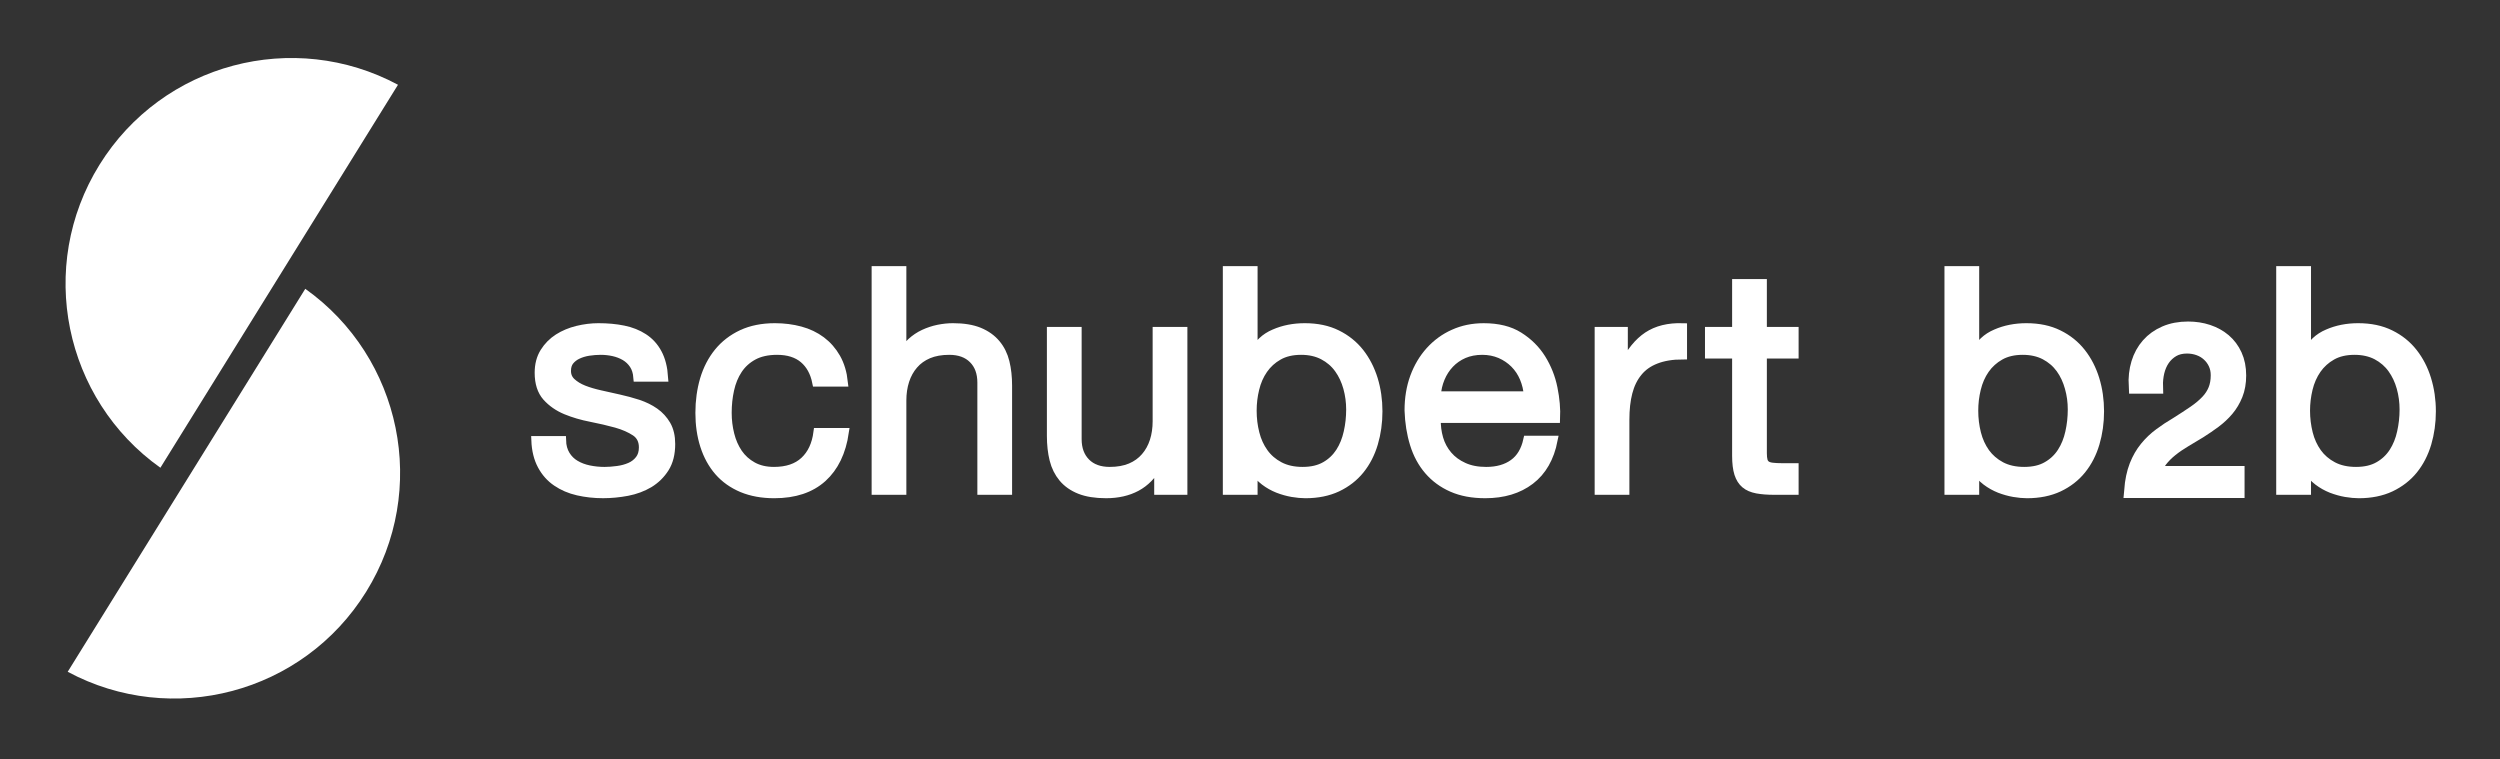
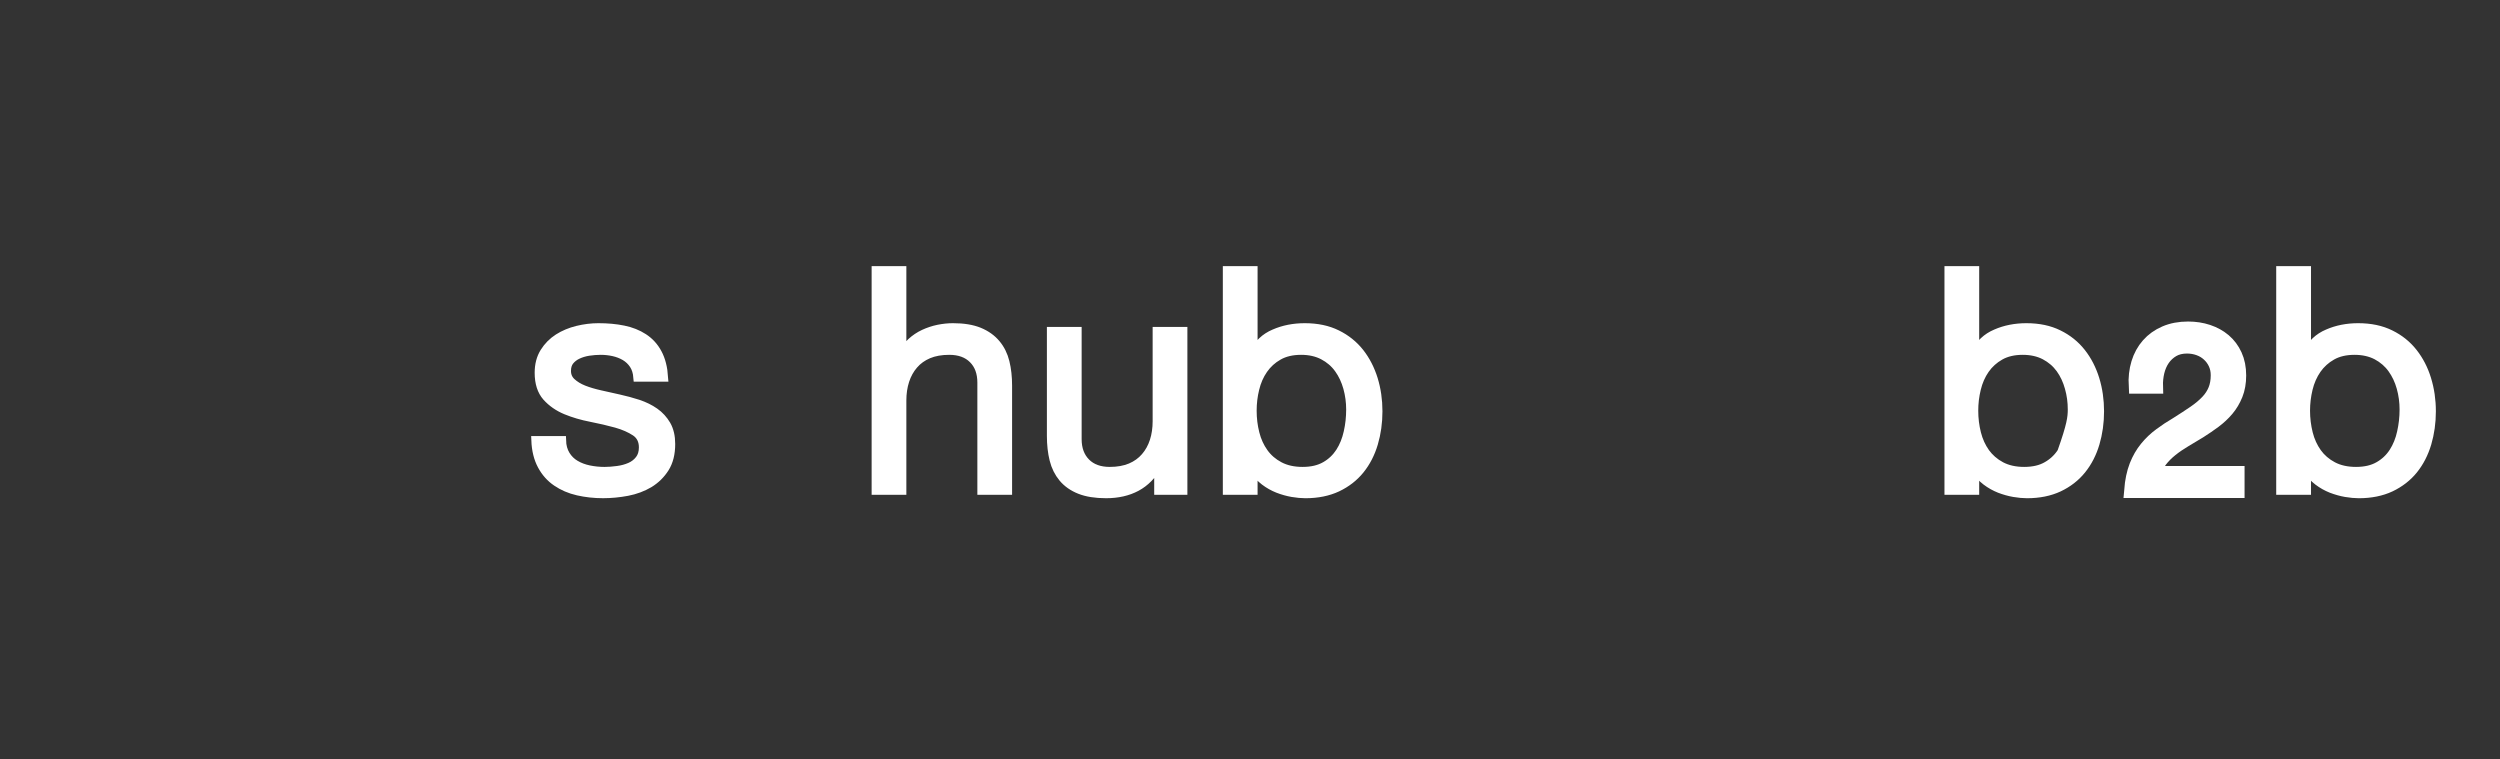
<svg xmlns="http://www.w3.org/2000/svg" width="293" height="89" viewBox="0 0 293 89" fill="none">
  <rect x="0" y="0" width="293" height="89" fill="#333333" stroke="none" />
-   <path d="M42.915 69.355C50.324 57.413 47.071 41.879 35.778 33.848L7.935 78.733C20.147 85.284 35.508 81.294 42.915 69.355ZM11.659 19.313C4.254 31.255 7.504 46.789 18.798 54.82L46.644 9.935C34.428 3.384 19.068 7.374 11.659 19.313Z" fill="white" />
  <path d="M66.309 53.322C66.595 53.79 66.975 54.167 67.444 54.439C67.915 54.719 68.442 54.916 69.036 55.039C69.623 55.161 70.235 55.223 70.859 55.223C71.34 55.223 71.846 55.182 72.38 55.109C72.907 55.04 73.397 54.906 73.841 54.713C74.288 54.52 74.656 54.234 74.942 53.862C75.233 53.488 75.378 53.013 75.378 52.434C75.378 51.641 75.078 51.035 74.477 50.624C73.871 50.223 73.12 49.886 72.215 49.632C71.311 49.383 70.332 49.154 69.27 48.945C68.211 48.743 67.229 48.451 66.325 48.081C65.422 47.705 64.671 47.181 64.069 46.512C63.465 45.832 63.163 44.892 63.163 43.686C63.163 42.752 63.374 41.945 63.796 41.268C64.218 40.594 64.763 40.046 65.422 39.623C66.085 39.2 66.833 38.889 67.663 38.684C68.494 38.482 69.32 38.378 70.138 38.378C71.199 38.378 72.175 38.467 73.069 38.65C73.959 38.83 74.75 39.143 75.433 39.588C76.119 40.035 76.671 40.63 77.078 41.396C77.488 42.151 77.727 43.098 77.803 44.231H74.731C74.682 43.631 74.524 43.128 74.26 42.733C73.994 42.333 73.658 42.015 73.248 41.77C72.84 41.534 72.388 41.355 71.894 41.248C71.4 41.138 70.899 41.086 70.395 41.086C69.935 41.086 69.471 41.125 69.002 41.195C68.532 41.267 68.106 41.396 67.721 41.575C67.332 41.754 67.022 41.997 66.778 42.298C66.539 42.596 66.419 42.991 66.419 43.47C66.419 44.001 66.605 44.441 66.98 44.79C67.353 45.137 67.83 45.431 68.406 45.659C68.984 45.888 69.638 46.078 70.357 46.238C71.08 46.395 71.802 46.554 72.525 46.723C73.296 46.891 74.05 47.099 74.787 47.335C75.519 47.581 76.17 47.9 76.739 48.298C77.302 48.693 77.761 49.195 78.111 49.795C78.459 50.399 78.634 51.144 78.634 52.036C78.634 53.171 78.4 54.107 77.929 54.854C77.458 55.6 76.844 56.202 76.089 56.664C75.327 57.114 74.473 57.436 73.521 57.618C72.568 57.797 71.623 57.889 70.684 57.889C69.646 57.889 68.659 57.78 67.722 57.566C66.779 57.348 65.949 56.992 65.226 56.496C64.503 56.006 63.923 55.352 63.494 54.548C63.06 53.739 62.816 52.762 62.771 51.608H65.841C65.859 52.277 66.02 52.849 66.309 53.322Z" fill="white" stroke="white" />
-   <path d="M94.179 42.061C93.407 41.414 92.373 41.086 91.071 41.086C89.964 41.086 89.038 41.293 88.286 41.703C87.543 42.109 86.946 42.654 86.501 43.33C86.057 44.001 85.737 44.779 85.543 45.659C85.347 46.533 85.254 47.444 85.254 48.387C85.254 49.258 85.356 50.098 85.561 50.914C85.765 51.739 86.085 52.461 86.515 53.102C86.953 53.741 87.518 54.253 88.219 54.64C88.915 55.026 89.746 55.222 90.71 55.222C92.23 55.222 93.411 54.821 94.269 54.023C95.124 53.227 95.65 52.112 95.839 50.661H98.987C98.647 52.977 97.787 54.759 96.402 56.012C95.014 57.264 93.131 57.892 90.747 57.892C89.325 57.892 88.067 57.662 86.97 57.207C85.874 56.746 84.956 56.095 84.223 55.257C83.49 54.414 82.935 53.403 82.562 52.237C82.186 51.069 82 49.786 82 48.387C82 46.987 82.182 45.687 82.537 44.471C82.901 43.254 83.451 42.19 84.187 41.284C84.92 40.385 85.841 39.67 86.951 39.15C88.06 38.636 89.347 38.378 90.817 38.378C91.877 38.378 92.871 38.506 93.796 38.756C94.726 39.006 95.546 39.402 96.255 39.93C96.966 40.463 97.55 41.13 98.009 41.934C98.468 42.741 98.756 43.707 98.874 44.807H95.694C95.457 43.632 94.949 42.712 94.179 42.061Z" fill="white" stroke="white" />
  <path d="M105.725 31.692V41.557H105.795C106.037 40.98 106.376 40.492 106.811 40.095C107.245 39.699 107.729 39.373 108.274 39.118C108.813 38.868 109.381 38.678 109.973 38.556C110.563 38.437 111.133 38.378 111.688 38.378C112.918 38.378 113.939 38.546 114.763 38.881C115.58 39.22 116.242 39.69 116.745 40.294C117.252 40.893 117.607 41.61 117.812 42.44C118.017 43.273 118.117 44.188 118.117 45.204V57.491H115.047V44.847C115.047 43.686 114.713 42.774 114.037 42.098C113.362 41.422 112.434 41.086 111.254 41.086C110.316 41.086 109.498 41.232 108.813 41.52C108.128 41.811 107.553 42.219 107.099 42.752C106.642 43.275 106.296 43.903 106.068 44.613C105.839 45.318 105.725 46.097 105.725 46.943V57.491H102.655V31.691L105.725 31.692Z" fill="white" stroke="white" />
  <path d="M135.773 57.492V54.532H135.697C135.049 55.688 134.215 56.536 133.204 57.078C132.193 57.62 131.001 57.891 129.629 57.891C128.397 57.891 127.375 57.727 126.555 57.401C125.737 57.078 125.075 56.612 124.57 56.011C124.067 55.407 123.71 54.691 123.505 53.862C123.3 53.035 123.196 52.112 123.196 51.097V38.814H126.268V51.462C126.268 52.617 126.607 53.528 127.28 54.208C127.953 54.886 128.885 55.222 130.061 55.222C131.001 55.222 131.817 55.074 132.503 54.786C133.19 54.496 133.76 54.083 134.215 53.555C134.676 53.026 135.019 52.405 135.249 51.693C135.477 50.987 135.59 50.204 135.59 49.365V38.814H138.662V57.492H135.773Z" fill="white" stroke="white" />
  <path d="M146.888 31.692V41.339H146.959C147.465 40.305 148.258 39.545 149.344 39.086C150.426 38.611 151.619 38.378 152.922 38.378C154.365 38.378 155.627 38.642 156.697 39.175C157.769 39.701 158.66 40.419 159.373 41.321C160.08 42.224 160.615 43.267 160.982 44.45C161.341 45.628 161.523 46.885 161.523 48.205C161.523 49.529 161.347 50.782 160.998 51.965C160.648 53.146 160.119 54.175 159.408 55.057C158.697 55.938 157.806 56.625 156.732 57.137C155.66 57.639 154.418 57.892 152.99 57.892C152.533 57.892 152.025 57.844 151.455 57.749C150.894 57.651 150.329 57.492 149.78 57.279C149.223 57.058 148.7 56.767 148.208 56.394C147.713 56.02 147.298 55.552 146.959 54.998H146.888V57.492H143.816V31.692H146.888ZM157.928 45.442C157.696 44.614 157.35 43.868 156.879 43.218C156.412 42.569 155.805 42.05 155.068 41.662C154.334 41.279 153.474 41.086 152.486 41.086C151.451 41.086 150.57 41.293 149.85 41.703C149.125 42.109 148.536 42.65 148.079 43.308C147.619 43.972 147.289 44.725 147.087 45.571C146.879 46.408 146.78 47.266 146.78 48.132C146.78 49.047 146.887 49.937 147.105 50.79C147.321 51.646 147.664 52.394 148.135 53.049C148.602 53.701 149.209 54.226 149.959 54.622C150.707 55.017 151.603 55.222 152.669 55.222C153.728 55.222 154.61 55.013 155.325 54.6C156.036 54.196 156.602 53.652 157.04 52.977C157.474 52.301 157.786 51.533 157.978 50.661C158.175 49.797 158.271 48.907 158.271 47.991C158.271 47.119 158.156 46.273 157.928 45.442Z" fill="white" stroke="white" />
-   <path d="M179.348 56.301C177.952 57.363 176.192 57.891 174.071 57.891C172.577 57.891 171.284 57.651 170.184 57.166C169.09 56.687 168.17 56.011 167.422 55.144C166.674 54.277 166.115 53.244 165.742 52.038C165.369 50.835 165.158 49.518 165.113 48.099C165.113 46.675 165.326 45.378 165.761 44.19C166.193 43.016 166.802 41.994 167.583 41.127C168.37 40.262 169.294 39.579 170.366 39.103C171.44 38.618 172.614 38.38 173.889 38.38C175.553 38.38 176.932 38.717 178.026 39.407C179.124 40.096 180.003 40.967 180.665 42.024C181.327 43.092 181.79 44.248 182.04 45.5C182.294 46.751 182.397 47.942 182.345 49.071H168.361C168.338 49.898 168.435 50.671 168.65 51.405C168.865 52.142 169.216 52.788 169.699 53.357C170.179 53.924 170.793 54.373 171.545 54.713C172.289 55.055 173.168 55.223 174.18 55.223C175.481 55.223 176.547 54.916 177.377 54.315C178.211 53.715 178.756 52.796 179.027 51.571H182.058C181.648 53.663 180.746 55.237 179.348 56.301ZM178.609 44.303C178.334 43.652 177.957 43.091 177.488 42.621C177.017 42.151 176.465 41.778 175.826 41.498C175.185 41.227 174.482 41.086 173.711 41.086C172.914 41.086 172.199 41.227 171.561 41.498C170.922 41.778 170.373 42.16 169.918 42.64C169.457 43.125 169.1 43.686 168.834 44.318C168.564 44.962 168.408 45.641 168.361 46.366H179.097C179.045 45.641 178.883 44.958 178.609 44.303Z" fill="white" stroke="white" />
-   <path d="M190.281 38.814V42.752H190.355C191.105 41.232 192.017 40.112 193.099 39.388C194.187 38.665 195.56 38.326 197.22 38.378V41.625C195.991 41.625 194.945 41.8 194.077 42.139C193.208 42.474 192.509 42.968 191.983 43.619C191.45 44.265 191.063 45.057 190.823 45.981C190.581 46.911 190.464 47.979 190.464 49.181V57.491H187.394V38.814H190.281Z" fill="white" stroke="white" />
-   <path d="M210.297 38.814V41.52H206.576V53.119C206.576 53.483 206.607 53.775 206.668 53.991C206.729 54.209 206.844 54.372 207.012 54.497C207.18 54.619 207.416 54.691 207.715 54.729C208.016 54.765 208.41 54.787 208.891 54.787H210.297V57.492H207.951C207.156 57.492 206.474 57.438 205.91 57.333C205.344 57.224 204.885 57.027 204.535 56.733C204.187 56.443 203.93 56.034 203.758 55.505C203.59 54.976 203.504 54.276 203.504 53.407V41.52H200.324V38.814H203.504V33.21H206.576V38.814H210.297Z" fill="white" stroke="white" />
-   <path d="M231.461 31.692V41.339H231.531C232.037 40.305 232.83 39.545 233.918 39.086C235.002 38.611 236.197 38.378 237.496 38.378C238.941 38.378 240.199 38.642 241.271 39.175C242.345 39.701 243.236 40.419 243.945 41.321C244.656 42.224 245.191 43.267 245.554 44.45C245.915 45.628 246.095 46.885 246.095 48.205C246.095 49.529 245.919 50.782 245.57 51.965C245.22 53.146 244.691 54.175 243.98 55.057C243.269 55.938 242.38 56.625 241.304 57.137C240.234 57.639 238.988 57.892 237.564 57.892C237.107 57.892 236.597 57.844 236.031 57.749C235.465 57.651 234.904 57.492 234.351 57.279C233.796 57.058 233.271 56.767 232.777 56.394C232.283 56.02 231.869 55.552 231.531 54.998H231.461V57.492H228.391V31.692H231.461ZM242.496 45.442C242.269 44.614 241.924 43.868 241.455 43.218C240.984 42.569 240.379 42.05 239.644 41.662C238.91 41.279 238.044 41.086 237.06 41.086C236.027 41.086 235.146 41.293 234.423 41.703C233.7 42.109 233.109 42.65 232.65 43.308C232.191 43.972 231.861 44.725 231.658 45.571C231.451 46.408 231.351 47.266 231.351 48.132C231.351 49.047 231.46 49.937 231.675 50.79C231.892 51.646 232.237 52.394 232.702 53.049C233.177 53.701 233.784 54.226 234.53 54.622C235.278 55.017 236.178 55.222 237.239 55.222C238.301 55.222 239.188 55.013 239.895 54.6C240.604 54.196 241.182 53.652 241.614 52.977C242.05 52.301 242.36 51.533 242.552 50.661C242.745 49.797 242.843 48.907 242.843 47.991C242.844 47.119 242.732 46.273 242.496 45.442Z" fill="white" stroke="white" />
+   <path d="M231.461 31.692V41.339H231.531C232.037 40.305 232.83 39.545 233.918 39.086C235.002 38.611 236.197 38.378 237.496 38.378C238.941 38.378 240.199 38.642 241.271 39.175C242.345 39.701 243.236 40.419 243.945 41.321C244.656 42.224 245.191 43.267 245.554 44.45C245.915 45.628 246.095 46.885 246.095 48.205C246.095 49.529 245.919 50.782 245.57 51.965C245.22 53.146 244.691 54.175 243.98 55.057C243.269 55.938 242.38 56.625 241.304 57.137C240.234 57.639 238.988 57.892 237.564 57.892C237.107 57.892 236.597 57.844 236.031 57.749C235.465 57.651 234.904 57.492 234.351 57.279C233.796 57.058 233.271 56.767 232.777 56.394C232.283 56.02 231.869 55.552 231.531 54.998H231.461V57.492H228.391V31.692H231.461ZM242.496 45.442C242.269 44.614 241.924 43.868 241.455 43.218C240.984 42.569 240.379 42.05 239.644 41.662C238.91 41.279 238.044 41.086 237.06 41.086C236.027 41.086 235.146 41.293 234.423 41.703C233.7 42.109 233.109 42.65 232.65 43.308C232.191 43.972 231.861 44.725 231.658 45.571C231.451 46.408 231.351 47.266 231.351 48.132C231.351 49.047 231.46 49.937 231.675 50.79C231.892 51.646 232.237 52.394 232.702 53.049C233.177 53.701 233.784 54.226 234.53 54.622C235.278 55.017 236.178 55.222 237.239 55.222C238.301 55.222 239.188 55.013 239.895 54.6C240.604 54.196 241.182 53.652 241.614 52.977C242.745 49.797 242.843 48.907 242.843 47.991C242.844 47.119 242.732 46.273 242.496 45.442Z" fill="white" stroke="white" />
  <path d="M250.648 42.586C250.898 41.771 251.285 41.061 251.812 40.465C252.337 39.868 252.992 39.398 253.775 39.063C254.558 38.725 255.449 38.558 256.449 38.558C257.263 38.558 258.031 38.676 258.758 38.914C259.481 39.159 260.106 39.504 260.641 39.957C261.176 40.414 261.598 40.977 261.909 41.656C262.22 42.332 262.378 43.115 262.378 44.003C262.378 44.838 262.247 45.578 261.987 46.224C261.727 46.861 261.391 47.439 260.962 47.945C260.534 48.452 260.04 48.909 259.491 49.321C258.936 49.727 258.372 50.121 257.78 50.493C257.196 50.85 256.61 51.201 256.02 51.551C255.428 51.902 254.891 52.269 254.405 52.66C253.917 53.049 253.495 53.476 253.149 53.926C252.797 54.381 252.573 54.903 252.465 55.491H262.188V57.492H249.823C249.913 56.376 250.112 55.414 250.421 54.625C250.733 53.83 251.13 53.143 251.612 52.555C252.092 51.967 252.633 51.45 253.243 51.004C253.843 50.556 254.479 50.137 255.141 49.75C255.942 49.246 256.639 48.792 257.246 48.374C257.855 47.957 258.357 47.527 258.758 47.103C259.159 46.679 259.461 46.214 259.662 45.719C259.869 45.217 259.973 44.64 259.973 43.975C259.973 43.46 259.875 42.996 259.678 42.574C259.485 42.162 259.221 41.798 258.891 41.501C258.559 41.192 258.172 40.962 257.725 40.801C257.284 40.641 256.813 40.56 256.311 40.56C255.657 40.56 255.088 40.701 254.618 40.974C254.145 41.252 253.759 41.616 253.456 42.052C253.149 42.502 252.935 43.006 252.798 43.565C252.667 44.131 252.61 44.692 252.628 45.265H250.357C250.301 44.294 250.4 43.406 250.648 42.586Z" fill="white" stroke="white" stroke-width="1.75" />
  <path d="M270.35 31.692V41.339H270.418C270.924 40.305 271.719 39.545 272.805 39.086C273.887 38.611 275.08 38.378 276.379 38.378C277.826 38.378 279.086 38.642 280.158 39.175C281.232 39.701 282.123 40.419 282.83 41.321C283.543 42.224 284.078 43.267 284.439 44.45C284.8 45.628 284.984 46.885 284.984 48.205C284.984 49.529 284.808 50.782 284.461 51.965C284.107 53.146 283.58 54.175 282.871 55.057C282.158 55.938 281.264 56.625 280.193 57.137C279.119 57.639 277.875 57.892 276.453 57.892C275.996 57.892 275.486 57.844 274.916 57.749C274.352 57.651 273.793 57.492 273.236 57.279C272.681 57.058 272.158 56.767 271.666 56.394C271.172 56.02 270.754 55.552 270.418 54.998H270.35V57.492H267.272V31.692H270.35ZM281.387 45.442C281.157 44.614 280.809 43.868 280.338 43.218C279.871 42.569 279.264 42.05 278.533 41.662C277.797 41.279 276.933 41.086 275.947 41.086C274.912 41.086 274.029 41.293 273.31 41.703C272.585 42.109 271.998 42.65 271.537 43.308C271.082 43.972 270.748 44.725 270.543 45.571C270.342 46.408 270.236 47.266 270.236 48.132C270.236 49.047 270.349 49.937 270.562 50.79C270.777 51.646 271.123 52.394 271.589 53.049C272.06 53.701 272.667 54.226 273.419 54.622C274.163 55.017 275.069 55.222 276.128 55.222C277.187 55.222 278.073 55.013 278.784 54.6C279.495 54.196 280.065 53.652 280.501 52.977C280.933 52.301 281.247 51.533 281.435 50.661C281.63 49.797 281.73 48.907 281.73 47.991C281.73 47.119 281.617 46.273 281.387 45.442Z" fill="white" stroke="white" />
</svg>